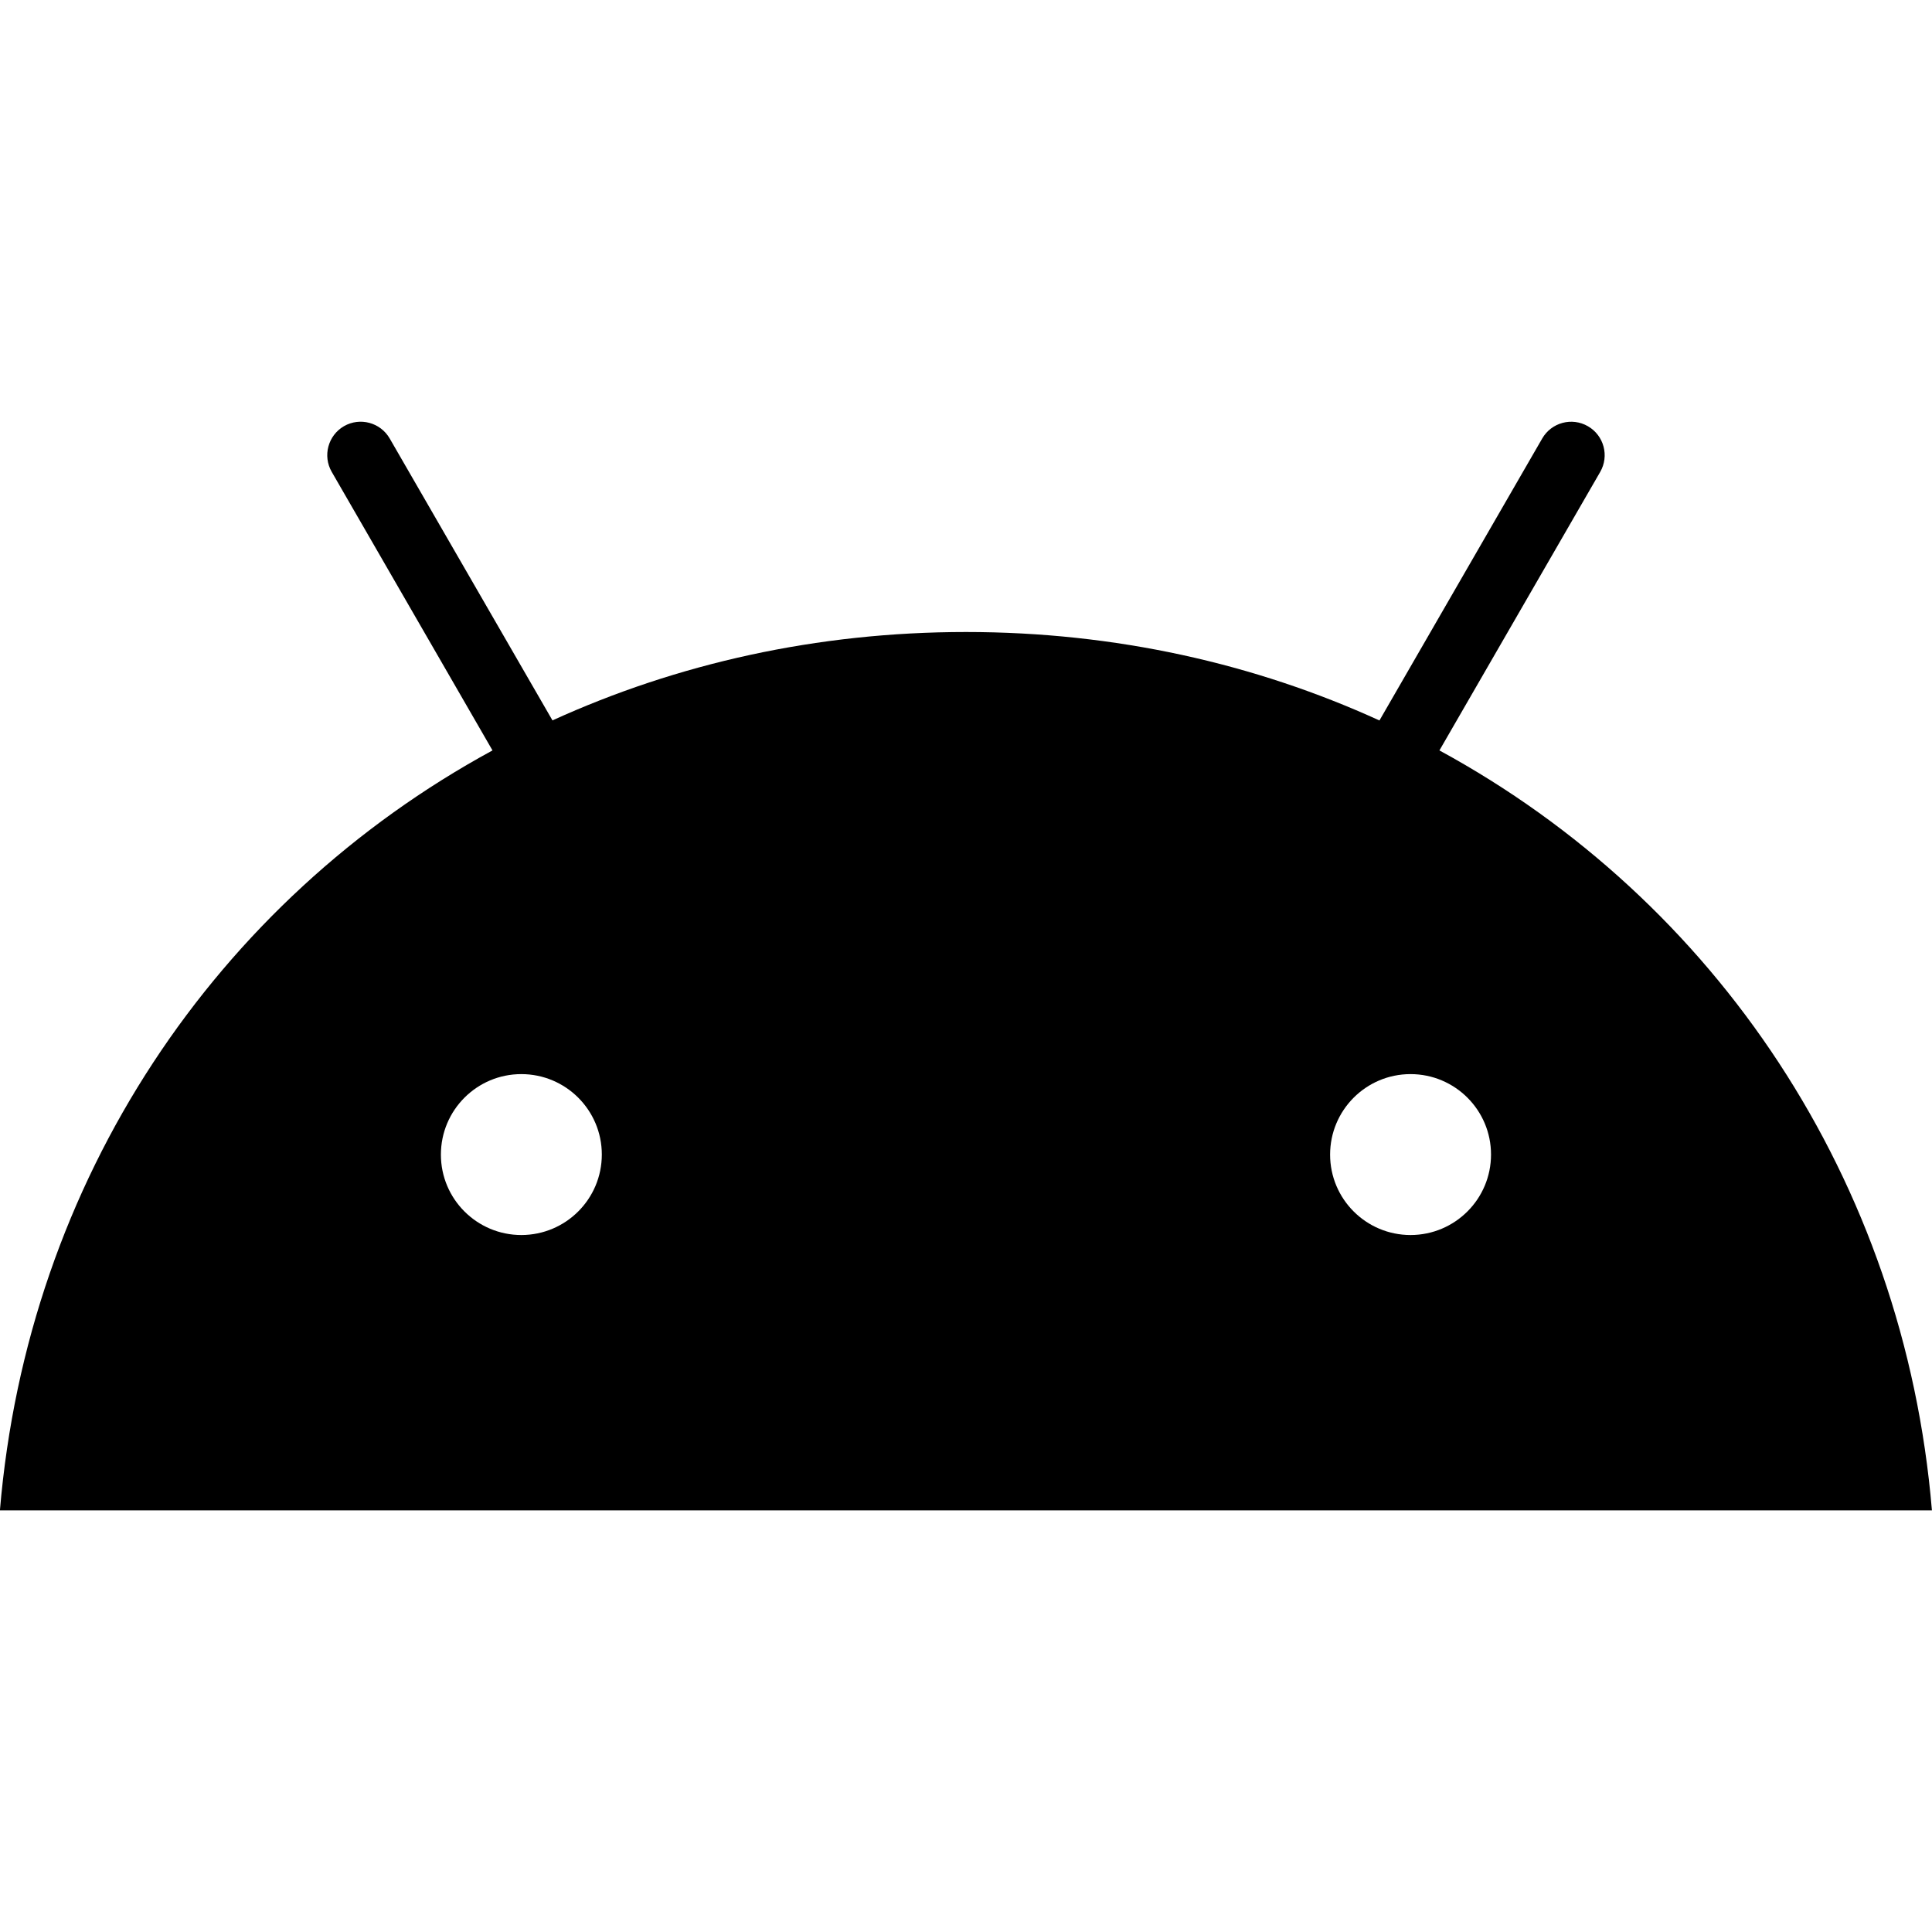
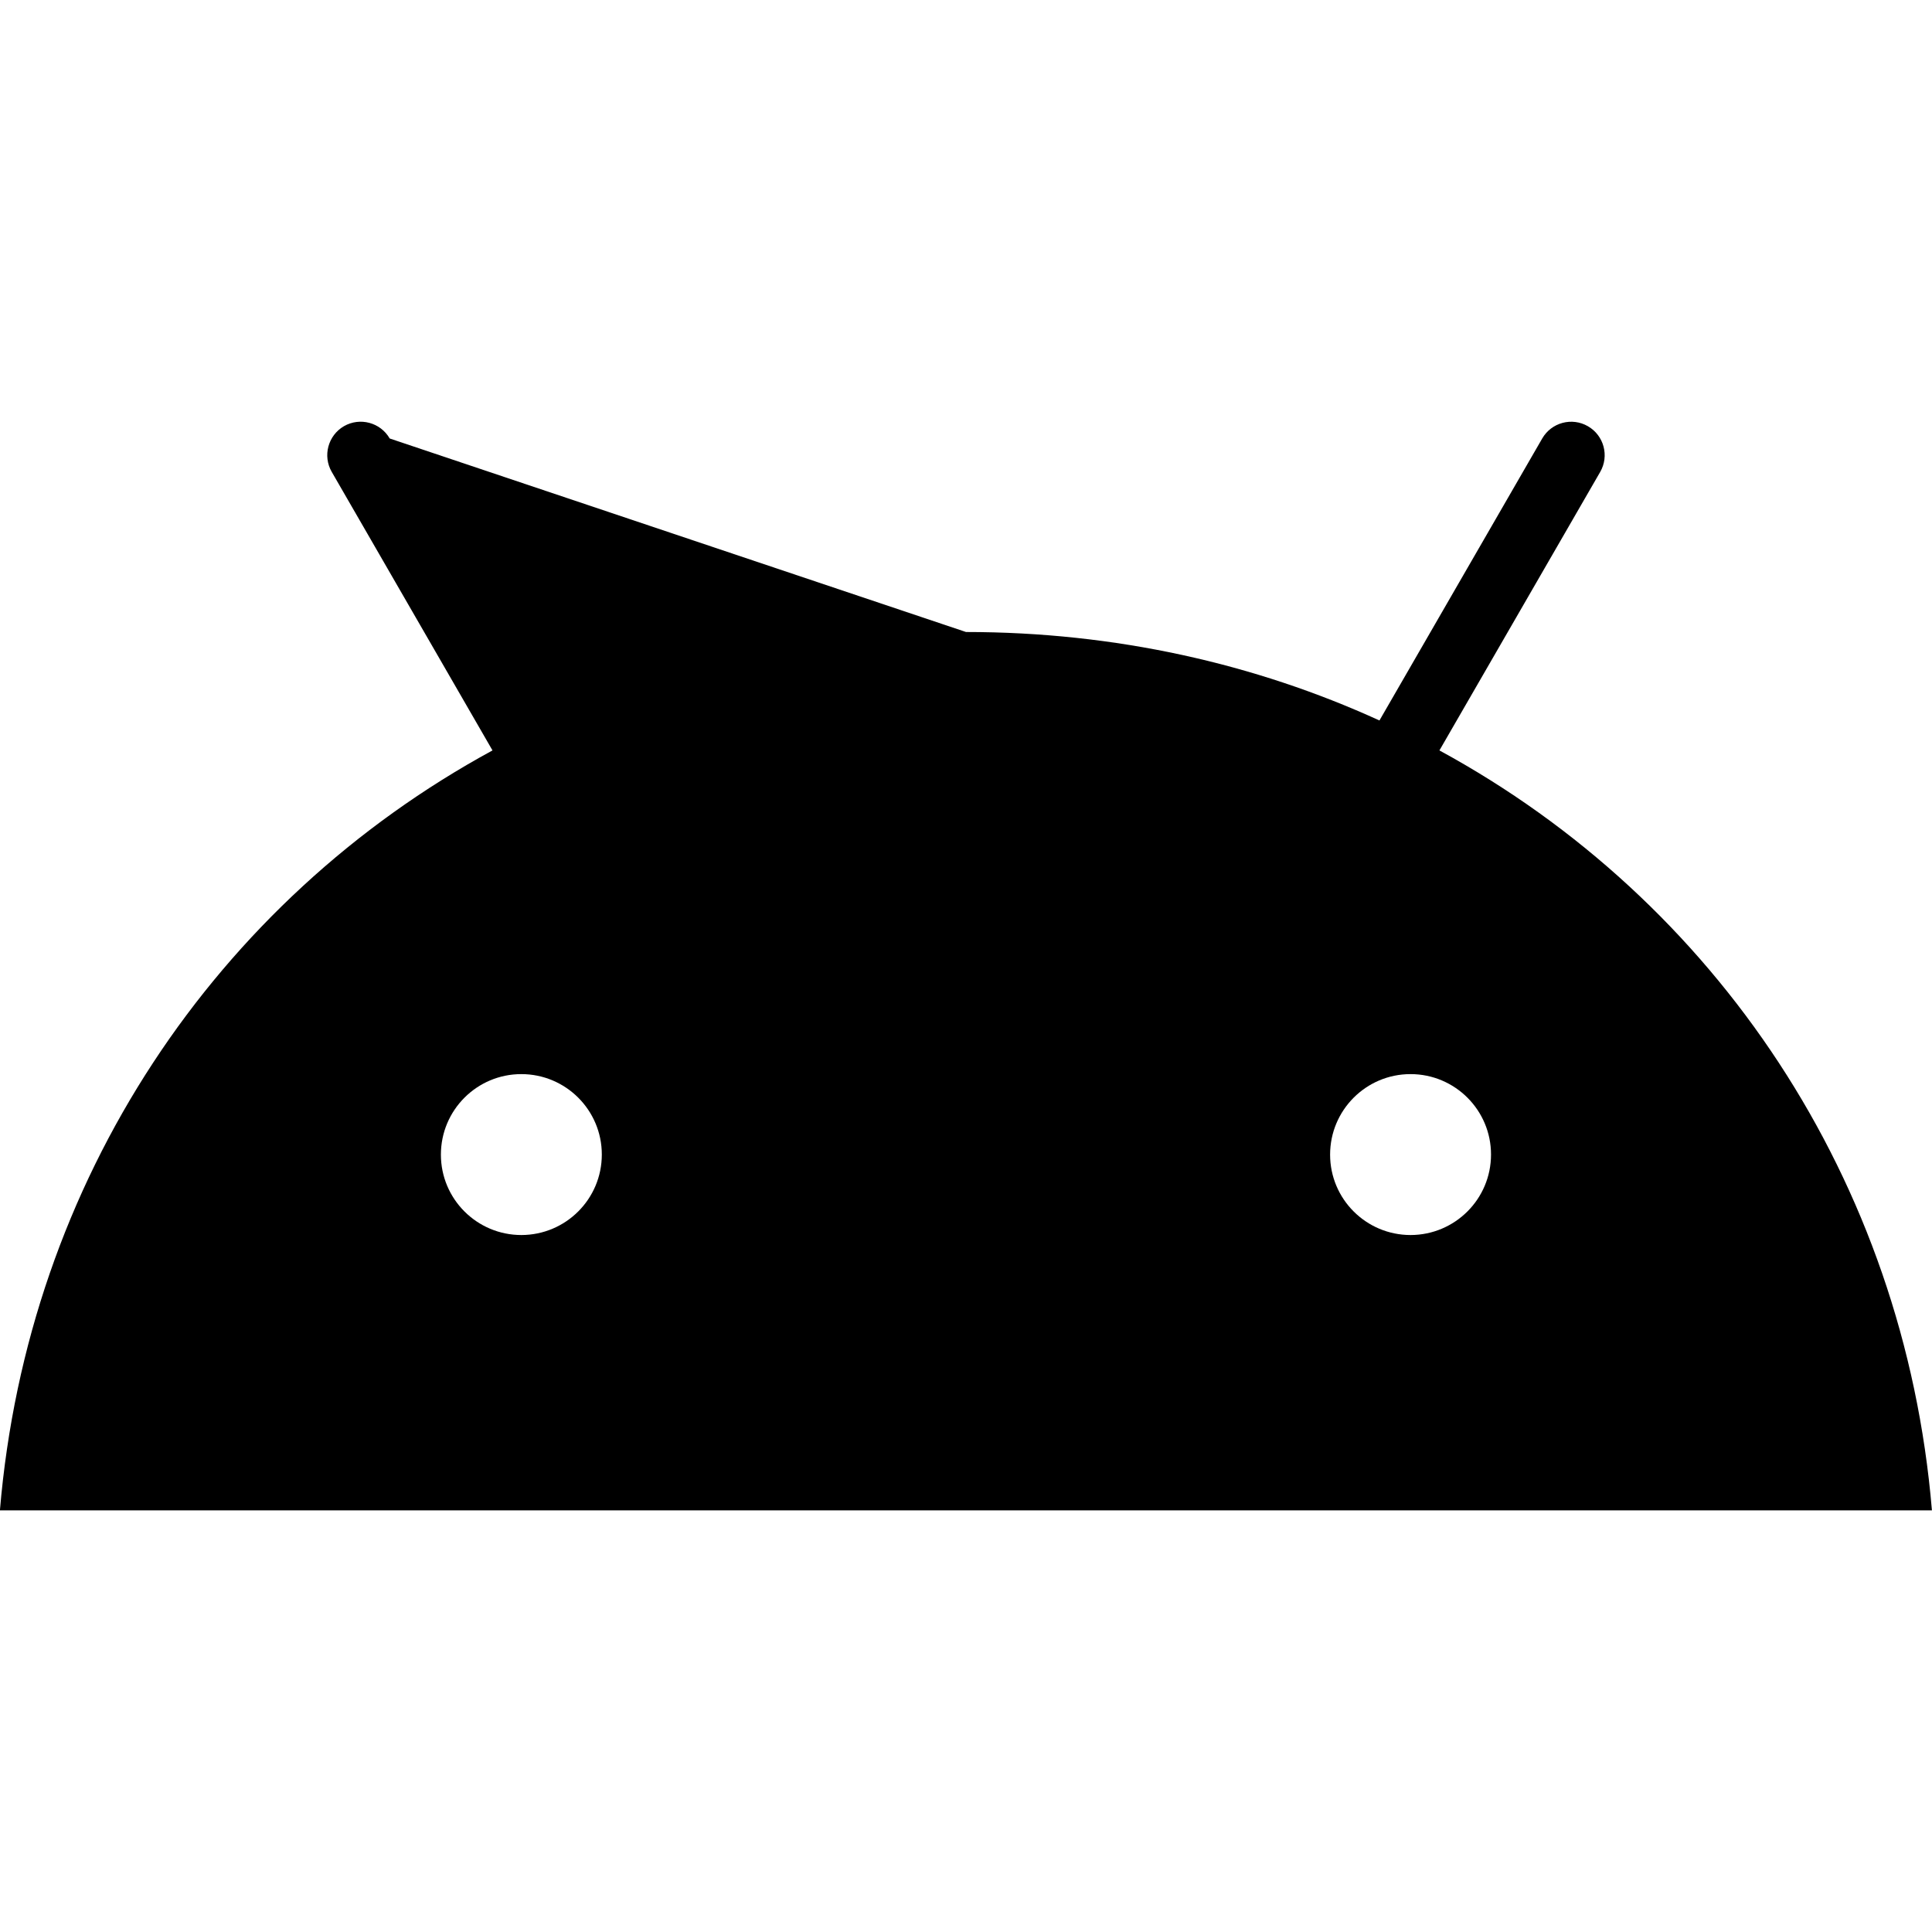
<svg xmlns="http://www.w3.org/2000/svg" version="1.1" id="Capa_1" x="0px" y="0px" viewBox="0 0 24 24" style="enable-background:new 0 0 24 24;" xml:space="preserve" width="512" height="512">
-   <path d="M17.523,15.342c-0.552,0-1-0.447-1-0.999s0.447-1,0.999-1c0.552,0,1,0.447,1,0.999  C18.522,14.894,18.075,15.341,17.523,15.342 M6.477,15.342c-0.552,0-1-0.447-1-0.999c0-0.552,0.447-1,0.999-1  c0.552,0,1,0.447,1,0.999C7.476,14.894,7.029,15.341,6.477,15.342 M17.881,9.322l1.997-3.459c0.115-0.199,0.047-0.453-0.152-0.568  c-0.199-0.115-0.453-0.047-0.568,0.152l0,0l-2.022,3.503C15.59,8.244,13.853,7.851,12,7.851S8.41,8.244,6.863,8.949L4.841,5.447  C4.726,5.248,4.472,5.18,4.273,5.294C4.075,5.409,4.006,5.663,4.121,5.862l0,0l1.997,3.46c-3.43,1.865-5.775,5.337-6.119,9.44h24  C23.656,14.659,21.311,11.187,17.881,9.322" />
+   <path d="M17.523,15.342c-0.552,0-1-0.447-1-0.999s0.447-1,0.999-1c0.552,0,1,0.447,1,0.999  C18.522,14.894,18.075,15.341,17.523,15.342 M6.477,15.342c-0.552,0-1-0.447-1-0.999c0-0.552,0.447-1,0.999-1  c0.552,0,1,0.447,1,0.999C7.476,14.894,7.029,15.341,6.477,15.342 M17.881,9.322l1.997-3.459c0.115-0.199,0.047-0.453-0.152-0.568  c-0.199-0.115-0.453-0.047-0.568,0.152l0,0l-2.022,3.503C15.59,8.244,13.853,7.851,12,7.851L4.841,5.447  C4.726,5.248,4.472,5.18,4.273,5.294C4.075,5.409,4.006,5.663,4.121,5.862l0,0l1.997,3.46c-3.43,1.865-5.775,5.337-6.119,9.44h24  C23.656,14.659,21.311,11.187,17.881,9.322" />
</svg>